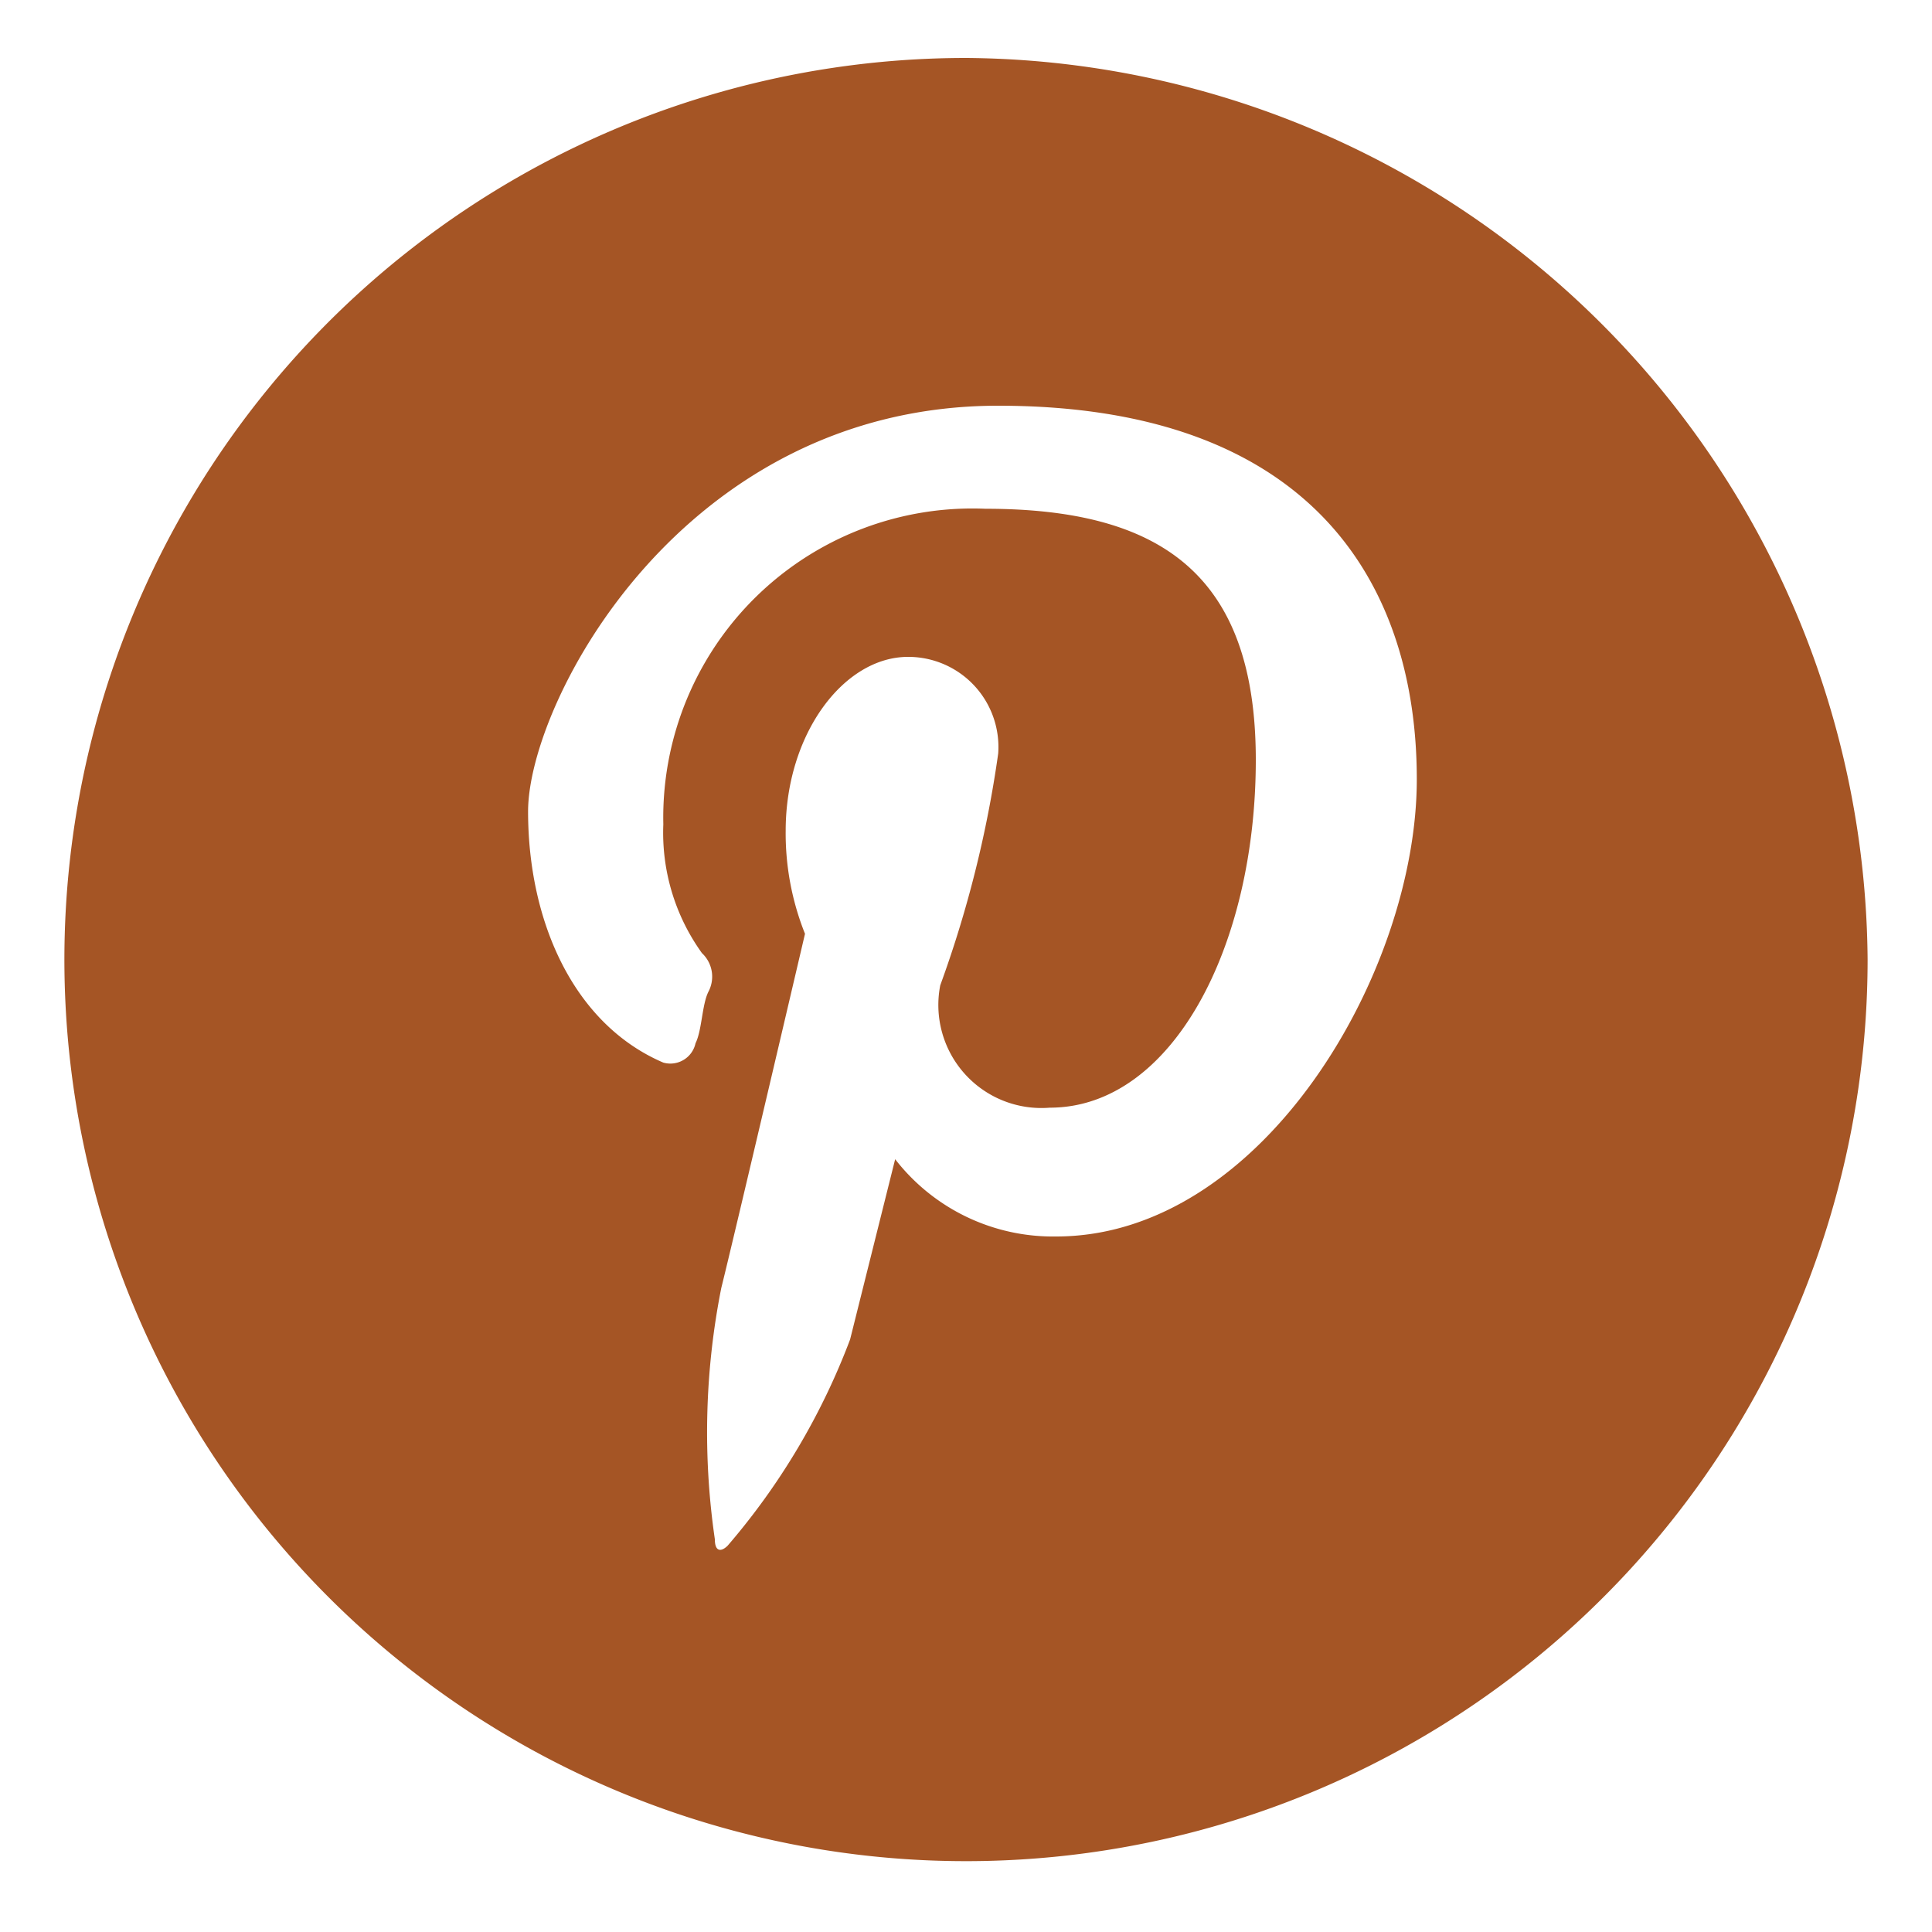
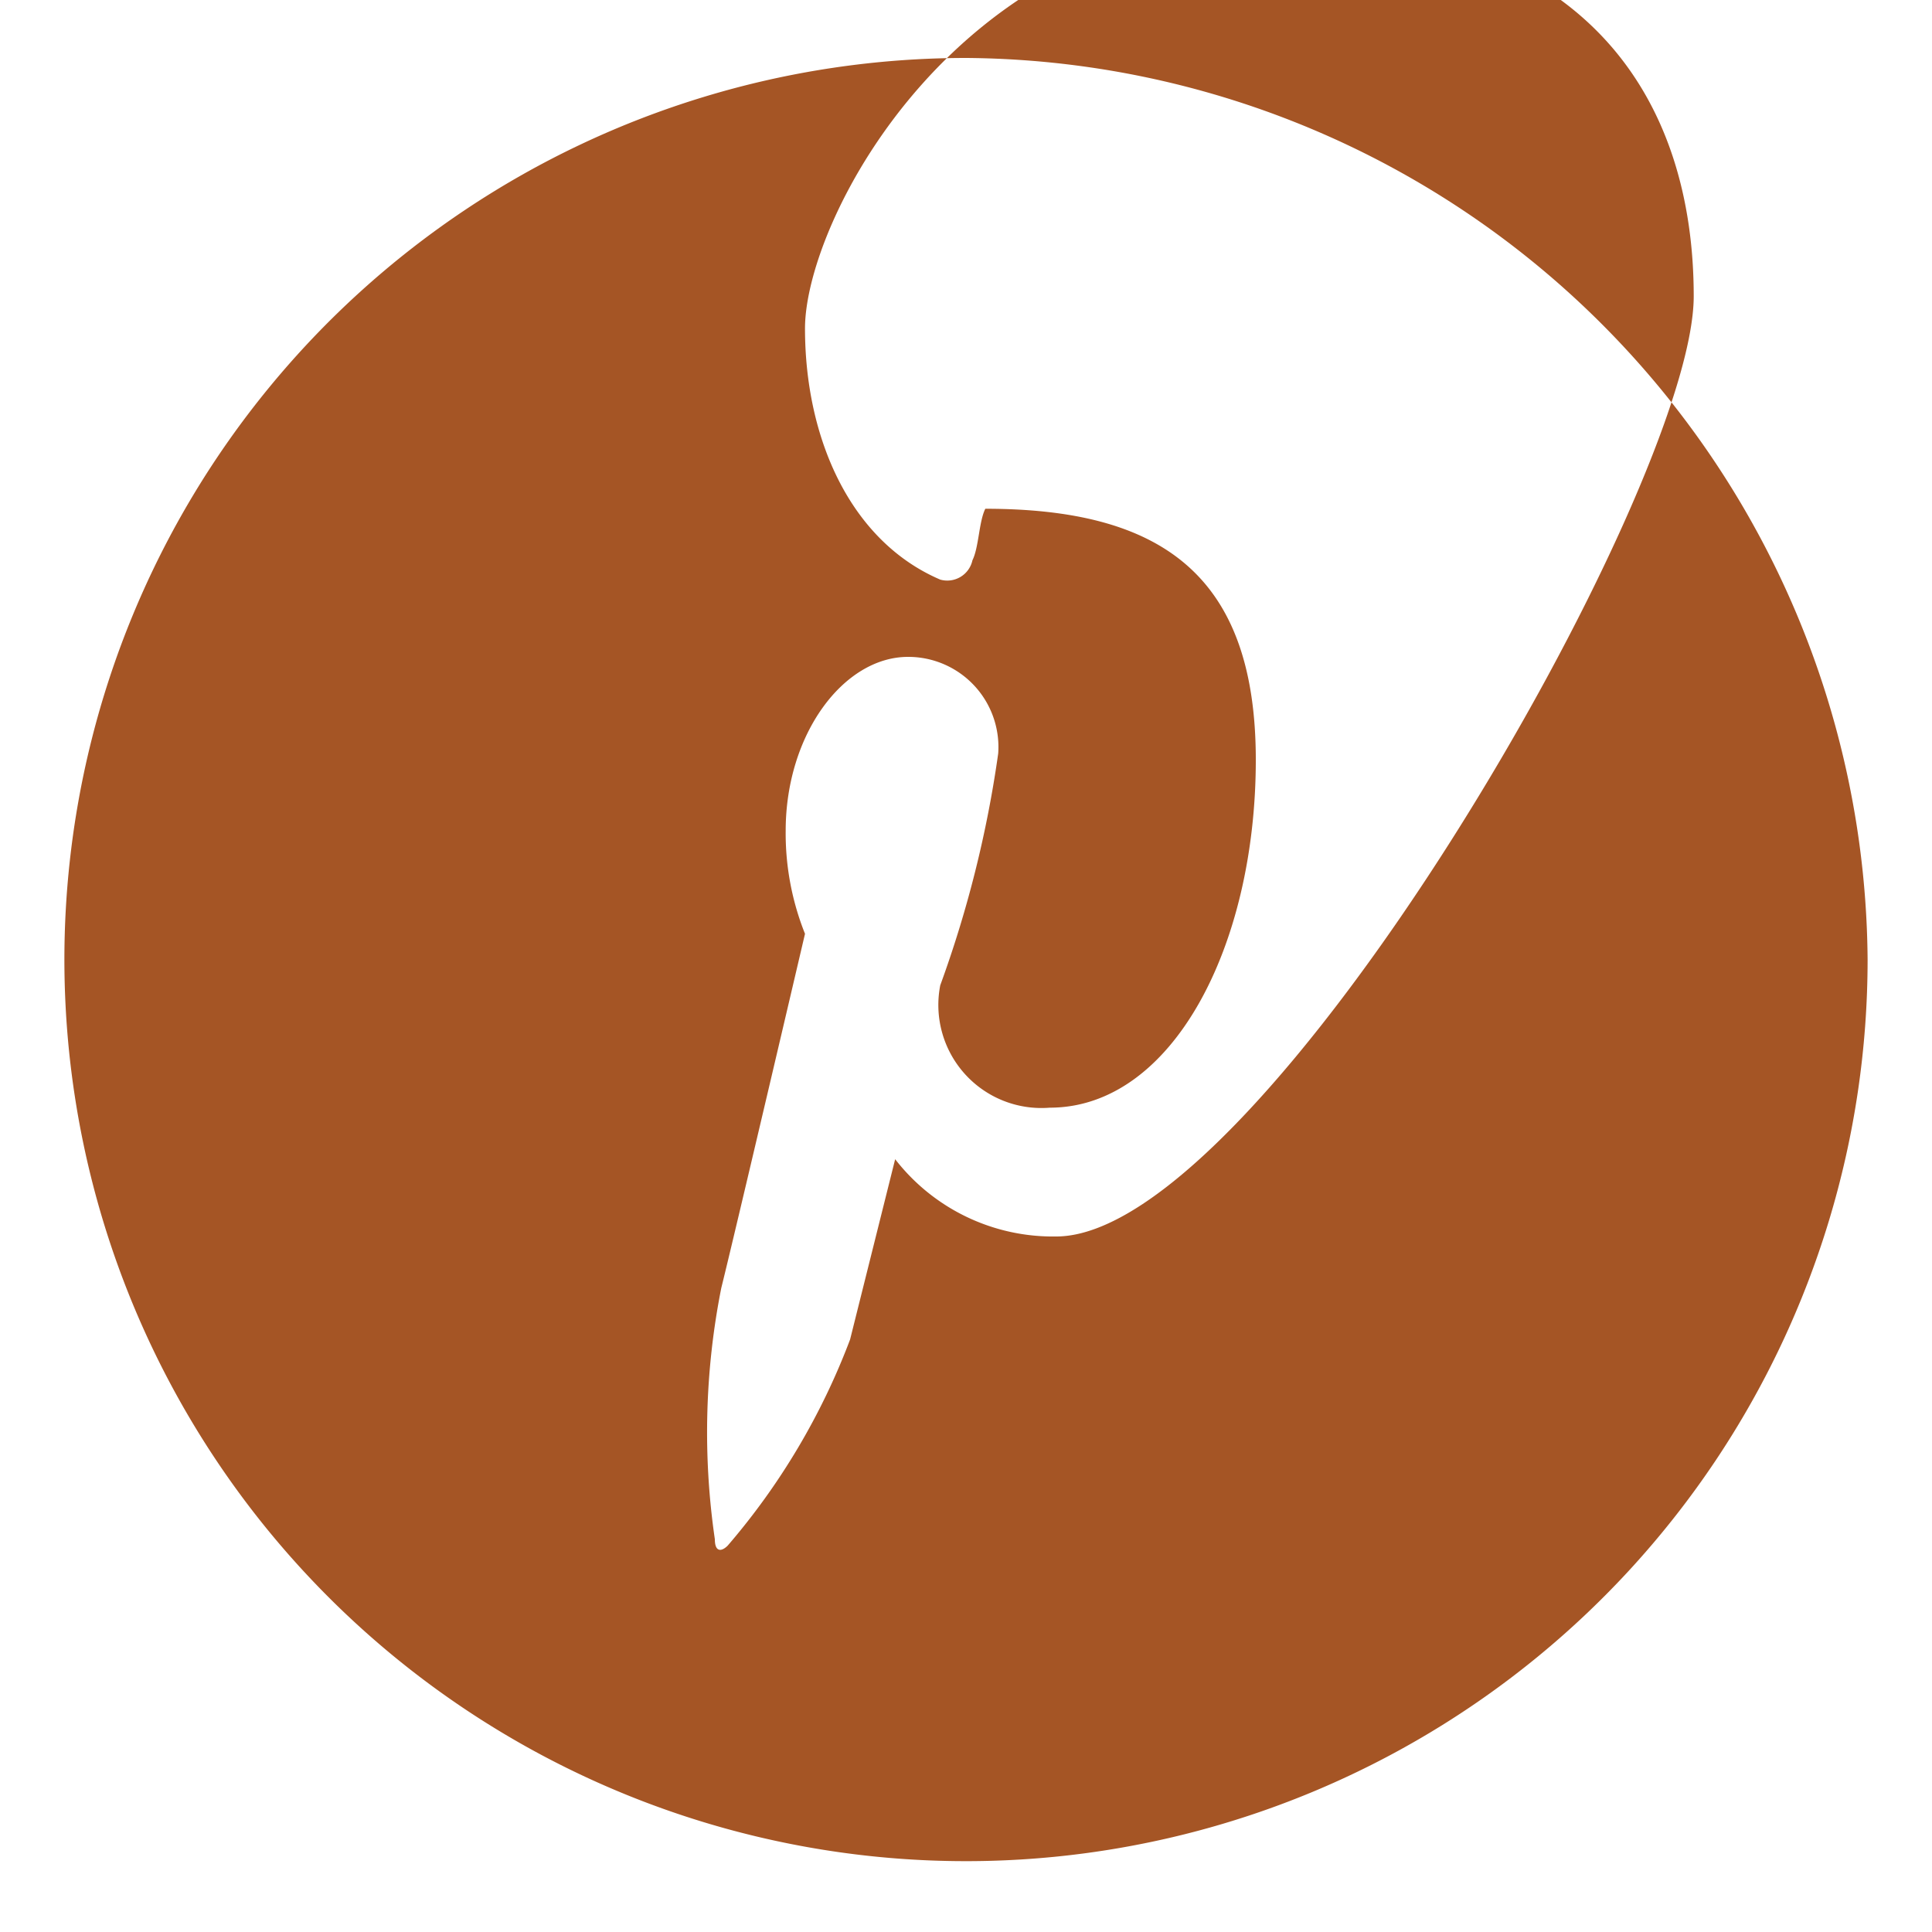
<svg xmlns="http://www.w3.org/2000/svg" id="icon-social-pinterest" viewBox="0 0 30 30">
  <defs>
    <style>.cls-1{fill:#a55525;}</style>
  </defs>
  <title>icon_social</title>
-   <path class="cls-1" d="M15,0.9a14,14,0,1,0,14,14A14.1,14.1,0,0,0,15,.9Zm1.4,18.3a3.1,3.1,0,0,1-2.5-1.2l-0.7,2.8A10.7,10.7,0,0,1,11.3,24c-0.1.1-.2,0.1-0.2-0.1a11.5,11.5,0,0,1,.1-3.9c0.2-.8,1.3-5.5,1.3-5.5a4.2,4.2,0,0,1-.3-1.6c0-1.5.9-2.7,1.9-2.7a1.4,1.4,0,0,1,1.4,1.5,17.7,17.7,0,0,1-.9,3.6,1.6,1.6,0,0,0,1.7,1.9c1.9,0,3.2-2.5,3.2-5.4s-1.5-3.9-4.2-3.9a4.8,4.8,0,0,0-5,4.9,3.2,3.2,0,0,0,.6,2,0.5,0.5,0,0,1,.1.6c-0.1.2-.1,0.6-0.2,0.8a0.4,0.4,0,0,1-.5.3c-1.4-.6-2.1-2.2-2.1-3.9s2.4-6.3,7.3-6.3,6.5,2.8,6.5,5.8S19.6,19.2,16.4,19.2Z" />
+   <path class="cls-1" d="M15,0.9a14,14,0,1,0,14,14A14.1,14.1,0,0,0,15,.9Zm1.4,18.3a3.1,3.1,0,0,1-2.5-1.2l-0.7,2.8A10.7,10.7,0,0,1,11.3,24c-0.1.1-.2,0.1-0.2-0.1a11.5,11.5,0,0,1,.1-3.9c0.2-.8,1.3-5.5,1.3-5.5a4.2,4.2,0,0,1-.3-1.6c0-1.5.9-2.7,1.9-2.7a1.4,1.4,0,0,1,1.4,1.5,17.7,17.7,0,0,1-.9,3.6,1.6,1.6,0,0,0,1.7,1.9c1.9,0,3.2-2.5,3.2-5.4s-1.5-3.9-4.2-3.9c-0.1.2-.1,0.6-0.2,0.8a0.4,0.4,0,0,1-.5.3c-1.4-.6-2.1-2.2-2.1-3.9s2.4-6.3,7.3-6.3,6.5,2.8,6.5,5.8S19.6,19.2,16.4,19.2Z" />
</svg>